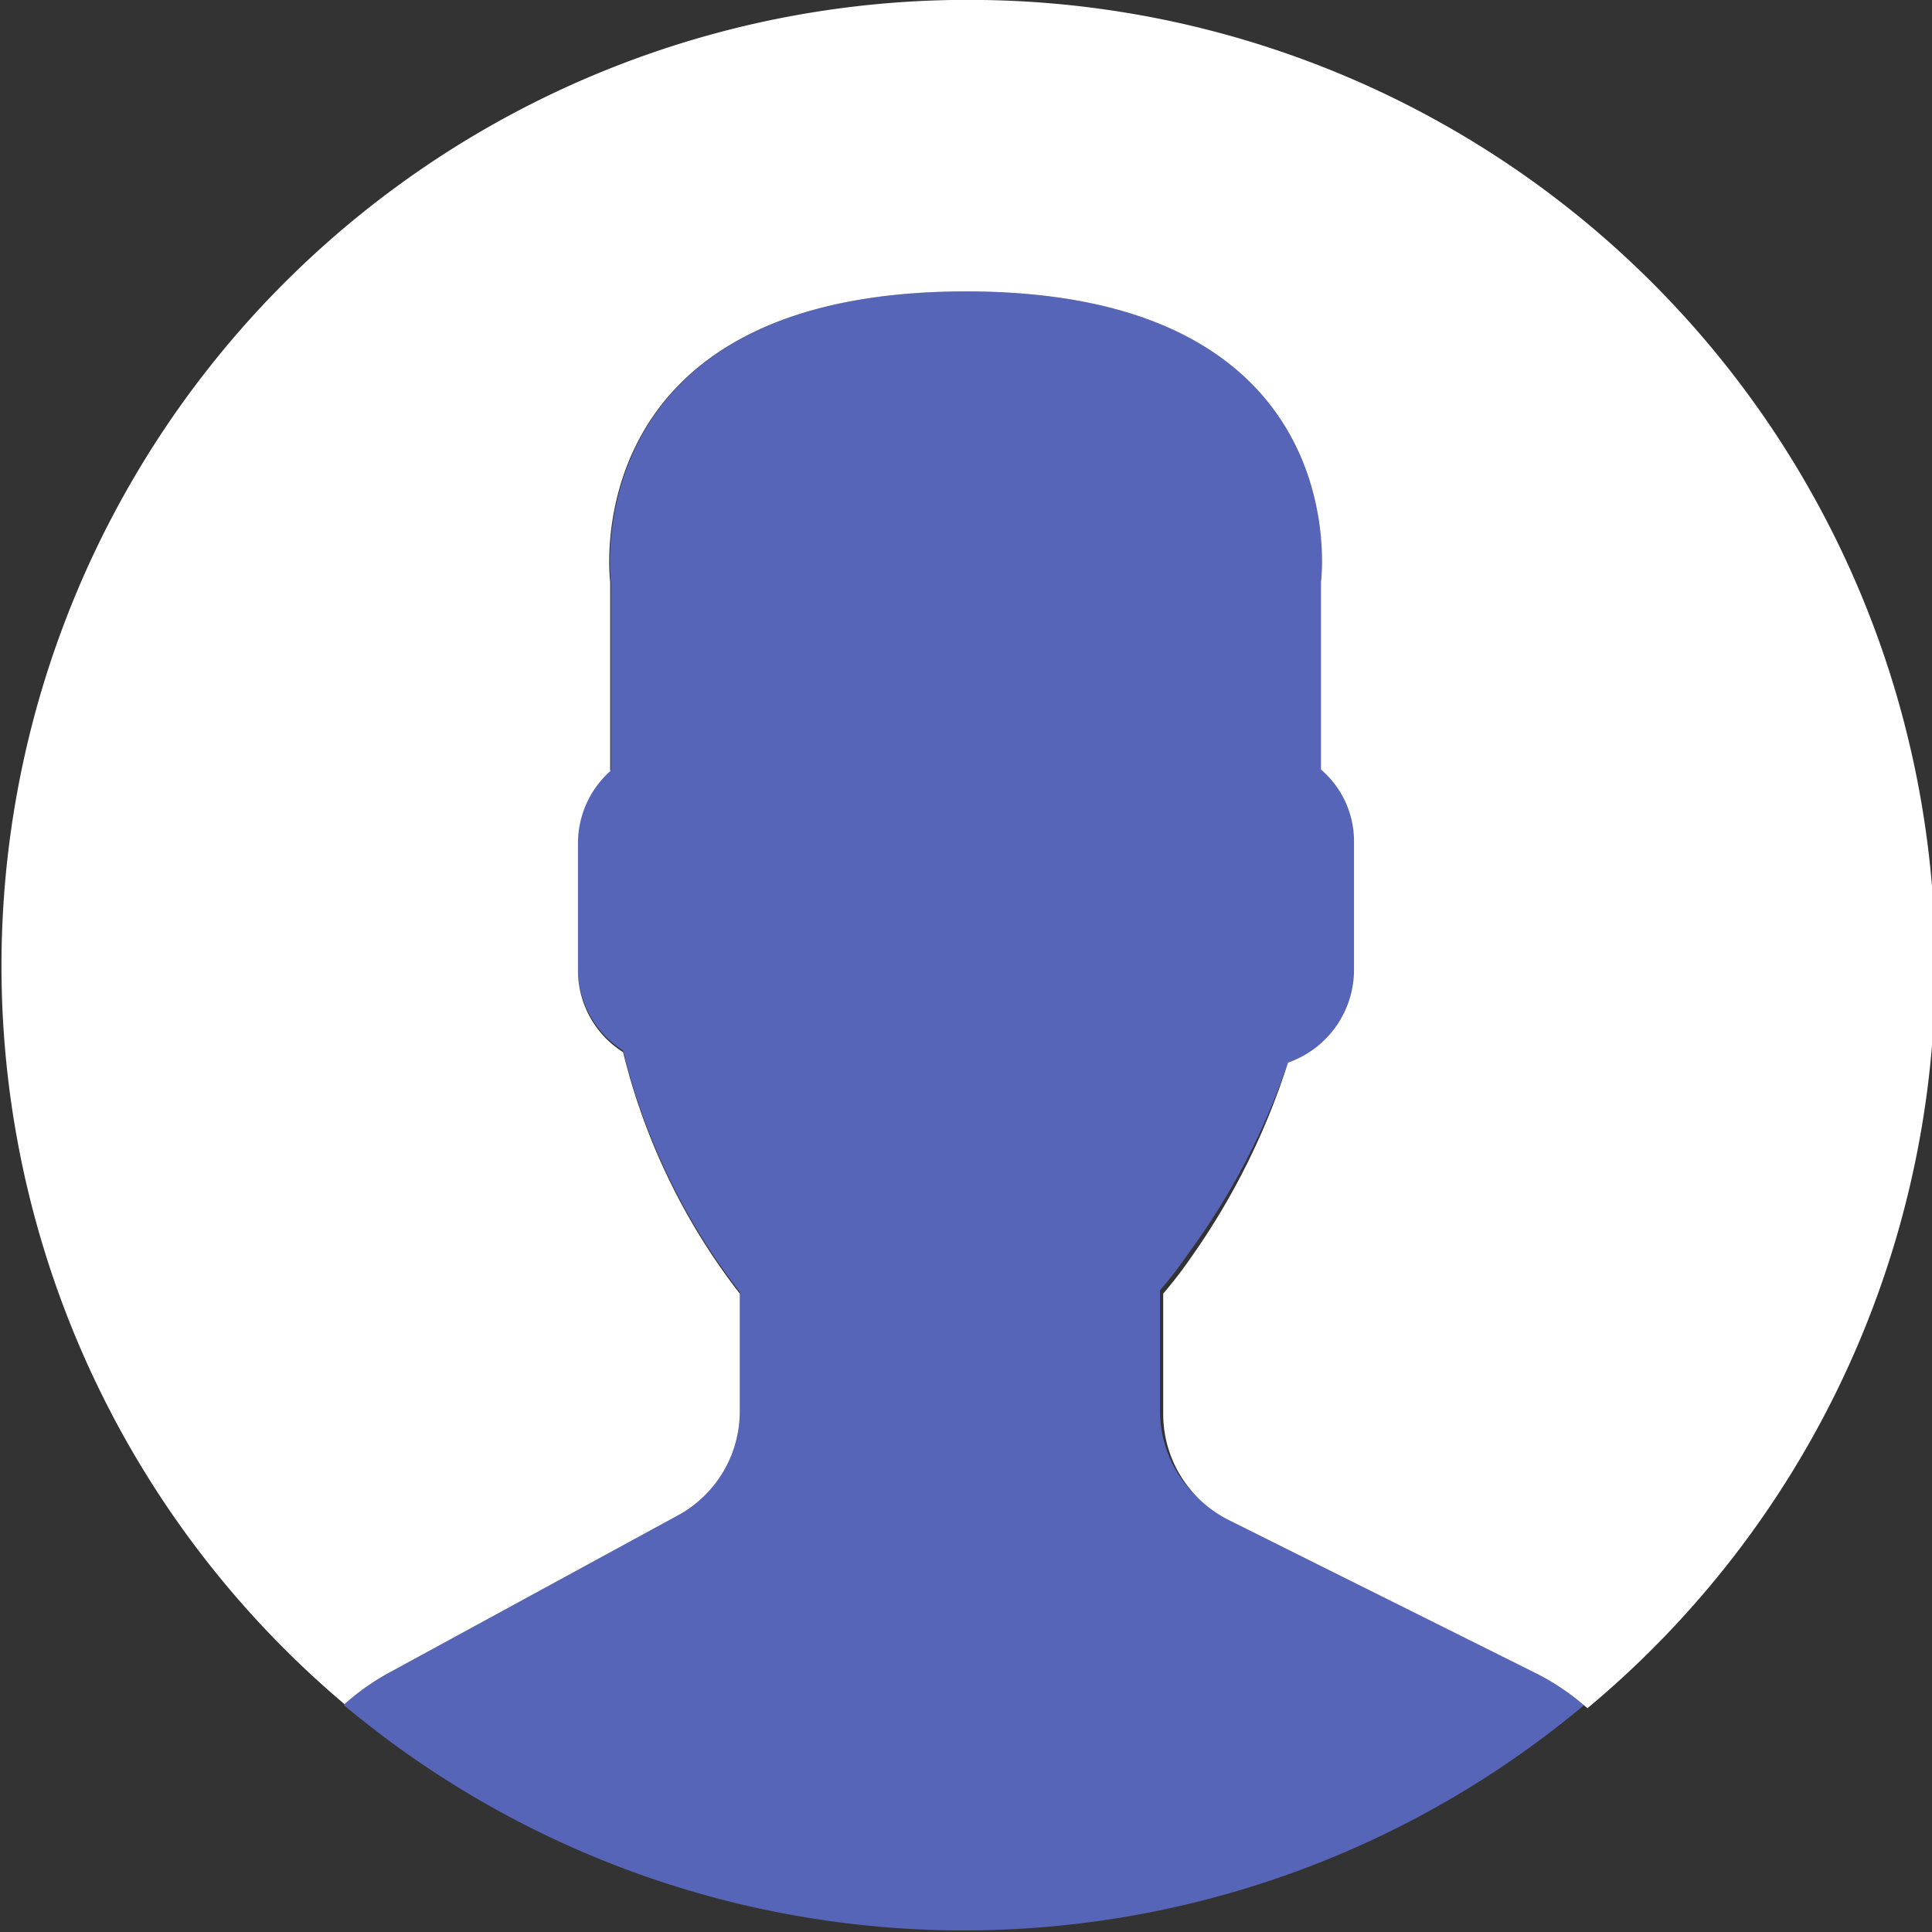
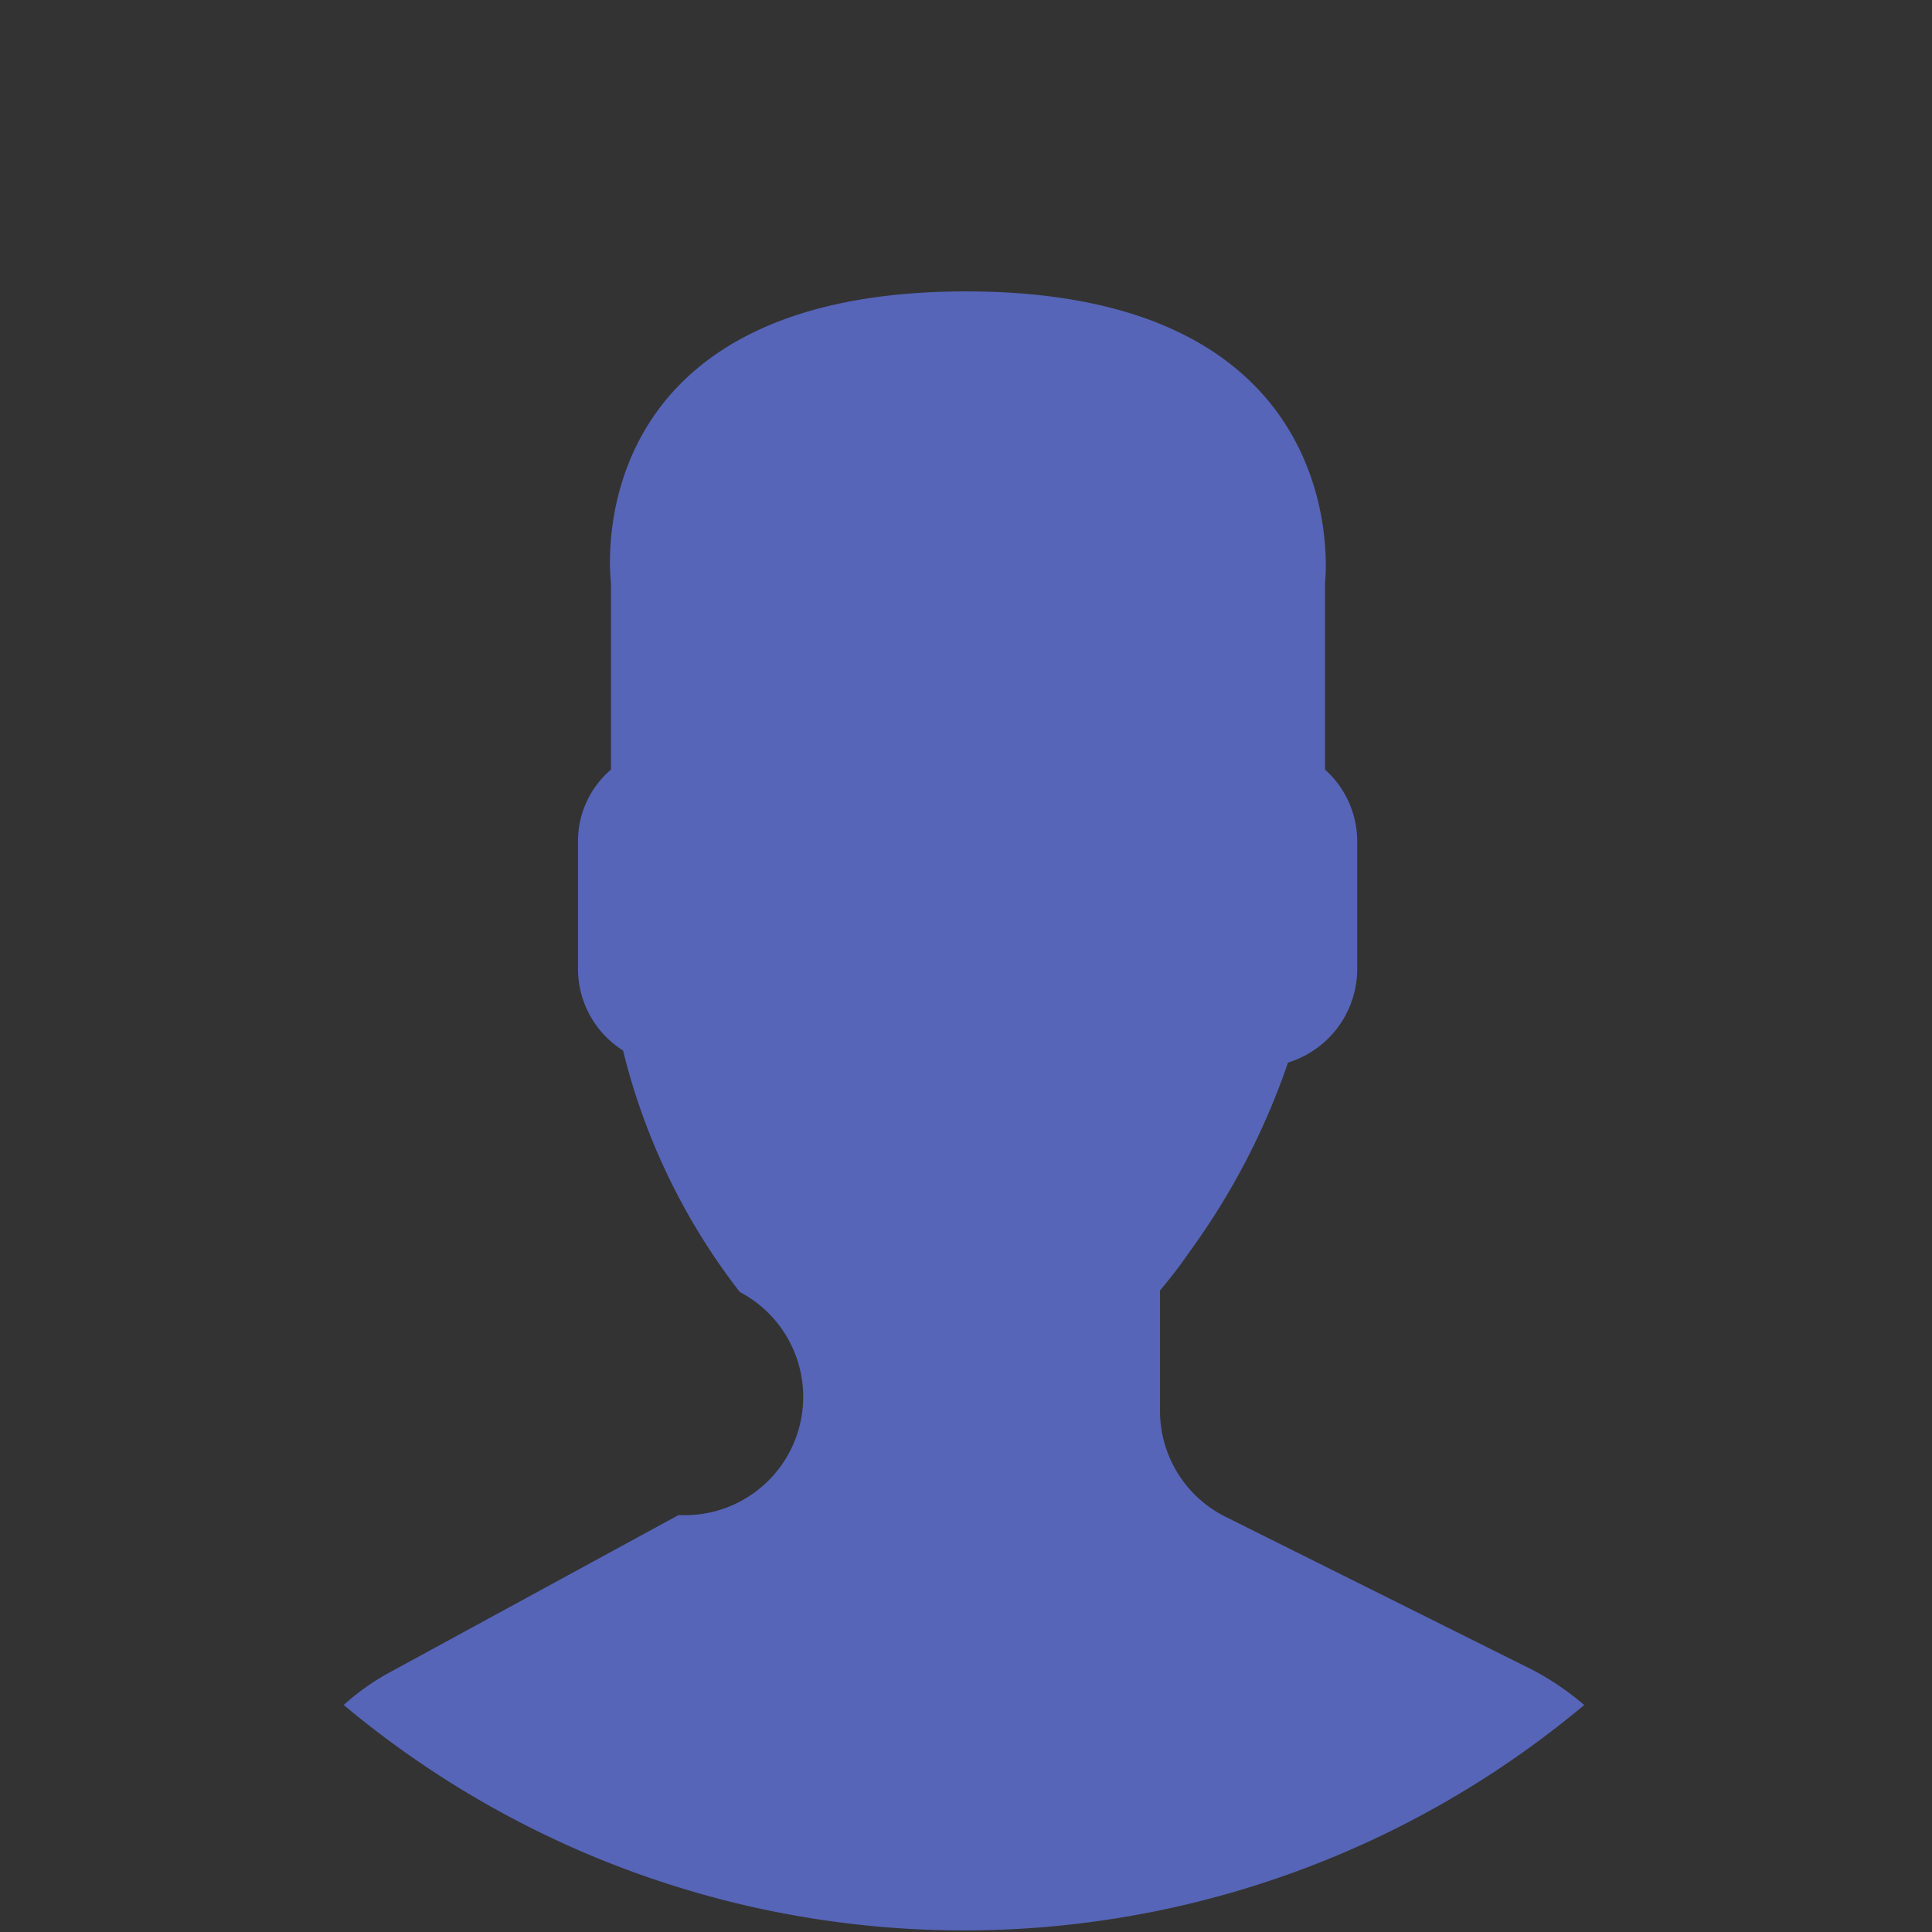
<svg xmlns="http://www.w3.org/2000/svg" id="Layer_1" data-name="Layer 1" viewBox="0 0 24 24">
  <rect x="0" y="0" width="24" height="24" fill="#333333" stroke="none" />
  <g id="Symbols">
    <g id="icon_maleuseractive" data-name="icon/maleuseractive">
      <g id="icon_maleuseranactive" data-name="icon/maleuseranactive">
-         <path id="Path" d="M8.43,18.82,4.85,20.77a2.9,2.9,0,0,0-.58.41,12,12,0,0,0,15.41,0,3.5,3.5,0,0,0-.63-.43l-3.83-1.91a1.47,1.47,0,0,1-.81-1.31v-1.5a5.64,5.64,0,0,0,.36-.47A8.82,8.82,0,0,0,16,13.2a1.22,1.22,0,0,0,.86-1.15v-1.6a1.2,1.2,0,0,0-.4-.89V7.24S16.89,3.62,12,3.62,7.59,7.24,7.59,7.24V9.56a1.17,1.17,0,0,0-.41.89v1.6a1.2,1.2,0,0,0,.56,1,8,8,0,0,0,1.45,3v1.46A1.47,1.47,0,0,1,8.43,18.82Z" transform="translate(0 0)" style="fill:#5665b7" />
-         <path id="Path-2" data-name="Path" d="M12.21,0A12,12,0,0,0,4.28,21.17a2.91,2.91,0,0,1,.57-.4l3.58-1.95a1.47,1.47,0,0,0,.76-1.29V16.07a8,8,0,0,1-1.45-3,1.2,1.2,0,0,1-.56-1v-1.6a1.2,1.2,0,0,1,.4-.89V7.23S7.11,3.62,12,3.62s4.41,3.61,4.41,3.61V9.56a1.17,1.17,0,0,1,.41.89v1.6A1.22,1.22,0,0,1,16,13.2a8.82,8.82,0,0,1-1.19,2.4,5.64,5.64,0,0,1-.36.47v1.5a1.47,1.47,0,0,0,.81,1.31l3.83,1.91a3,3,0,0,1,.63.43A12,12,0,0,0,12.21,0Z" transform="translate(0 0)" style="fill:#fff" />
+         <path id="Path" d="M8.43,18.82,4.85,20.77a2.9,2.9,0,0,0-.58.41,12,12,0,0,0,15.41,0,3.5,3.5,0,0,0-.63-.43l-3.83-1.91a1.47,1.47,0,0,1-.81-1.31v-1.5a5.64,5.64,0,0,0,.36-.47A8.82,8.82,0,0,0,16,13.2a1.22,1.22,0,0,0,.86-1.15v-1.6a1.2,1.2,0,0,0-.4-.89V7.24S16.89,3.62,12,3.62,7.59,7.24,7.59,7.24V9.56a1.17,1.17,0,0,0-.41.89v1.6a1.2,1.2,0,0,0,.56,1,8,8,0,0,0,1.45,3A1.47,1.47,0,0,1,8.43,18.82Z" transform="translate(0 0)" style="fill:#5665b7" />
      </g>
    </g>
  </g>
</svg>